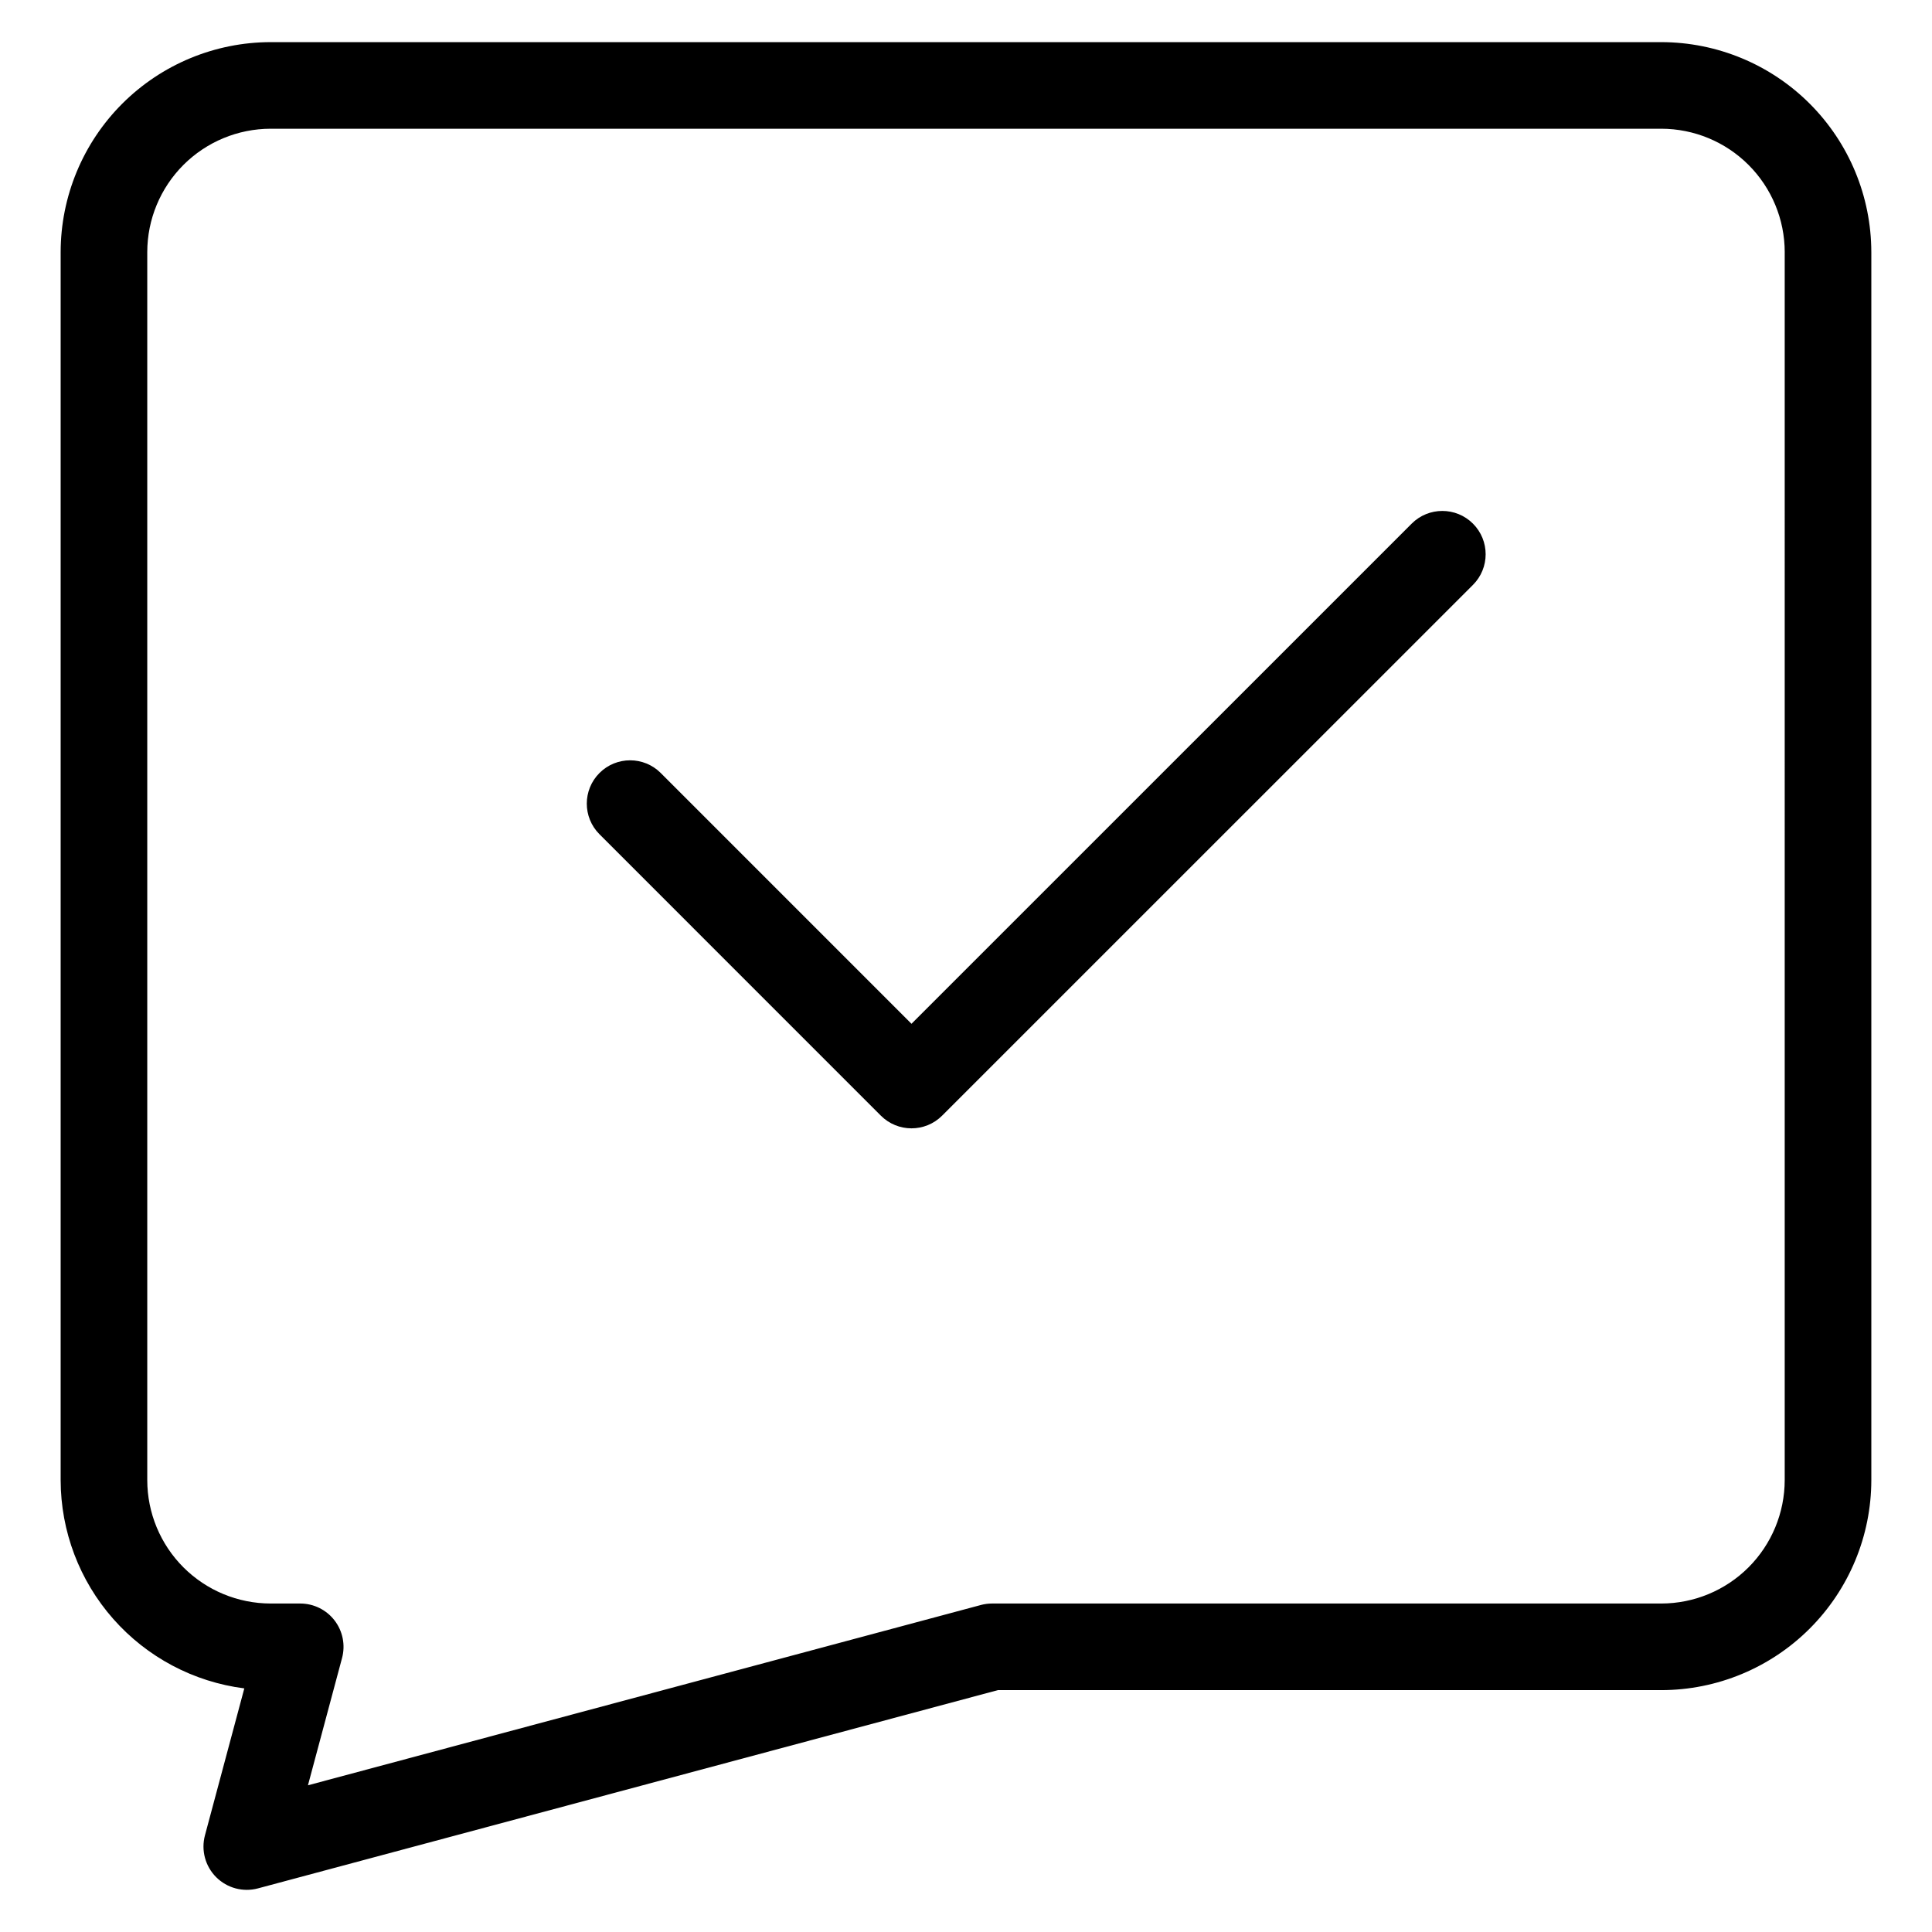
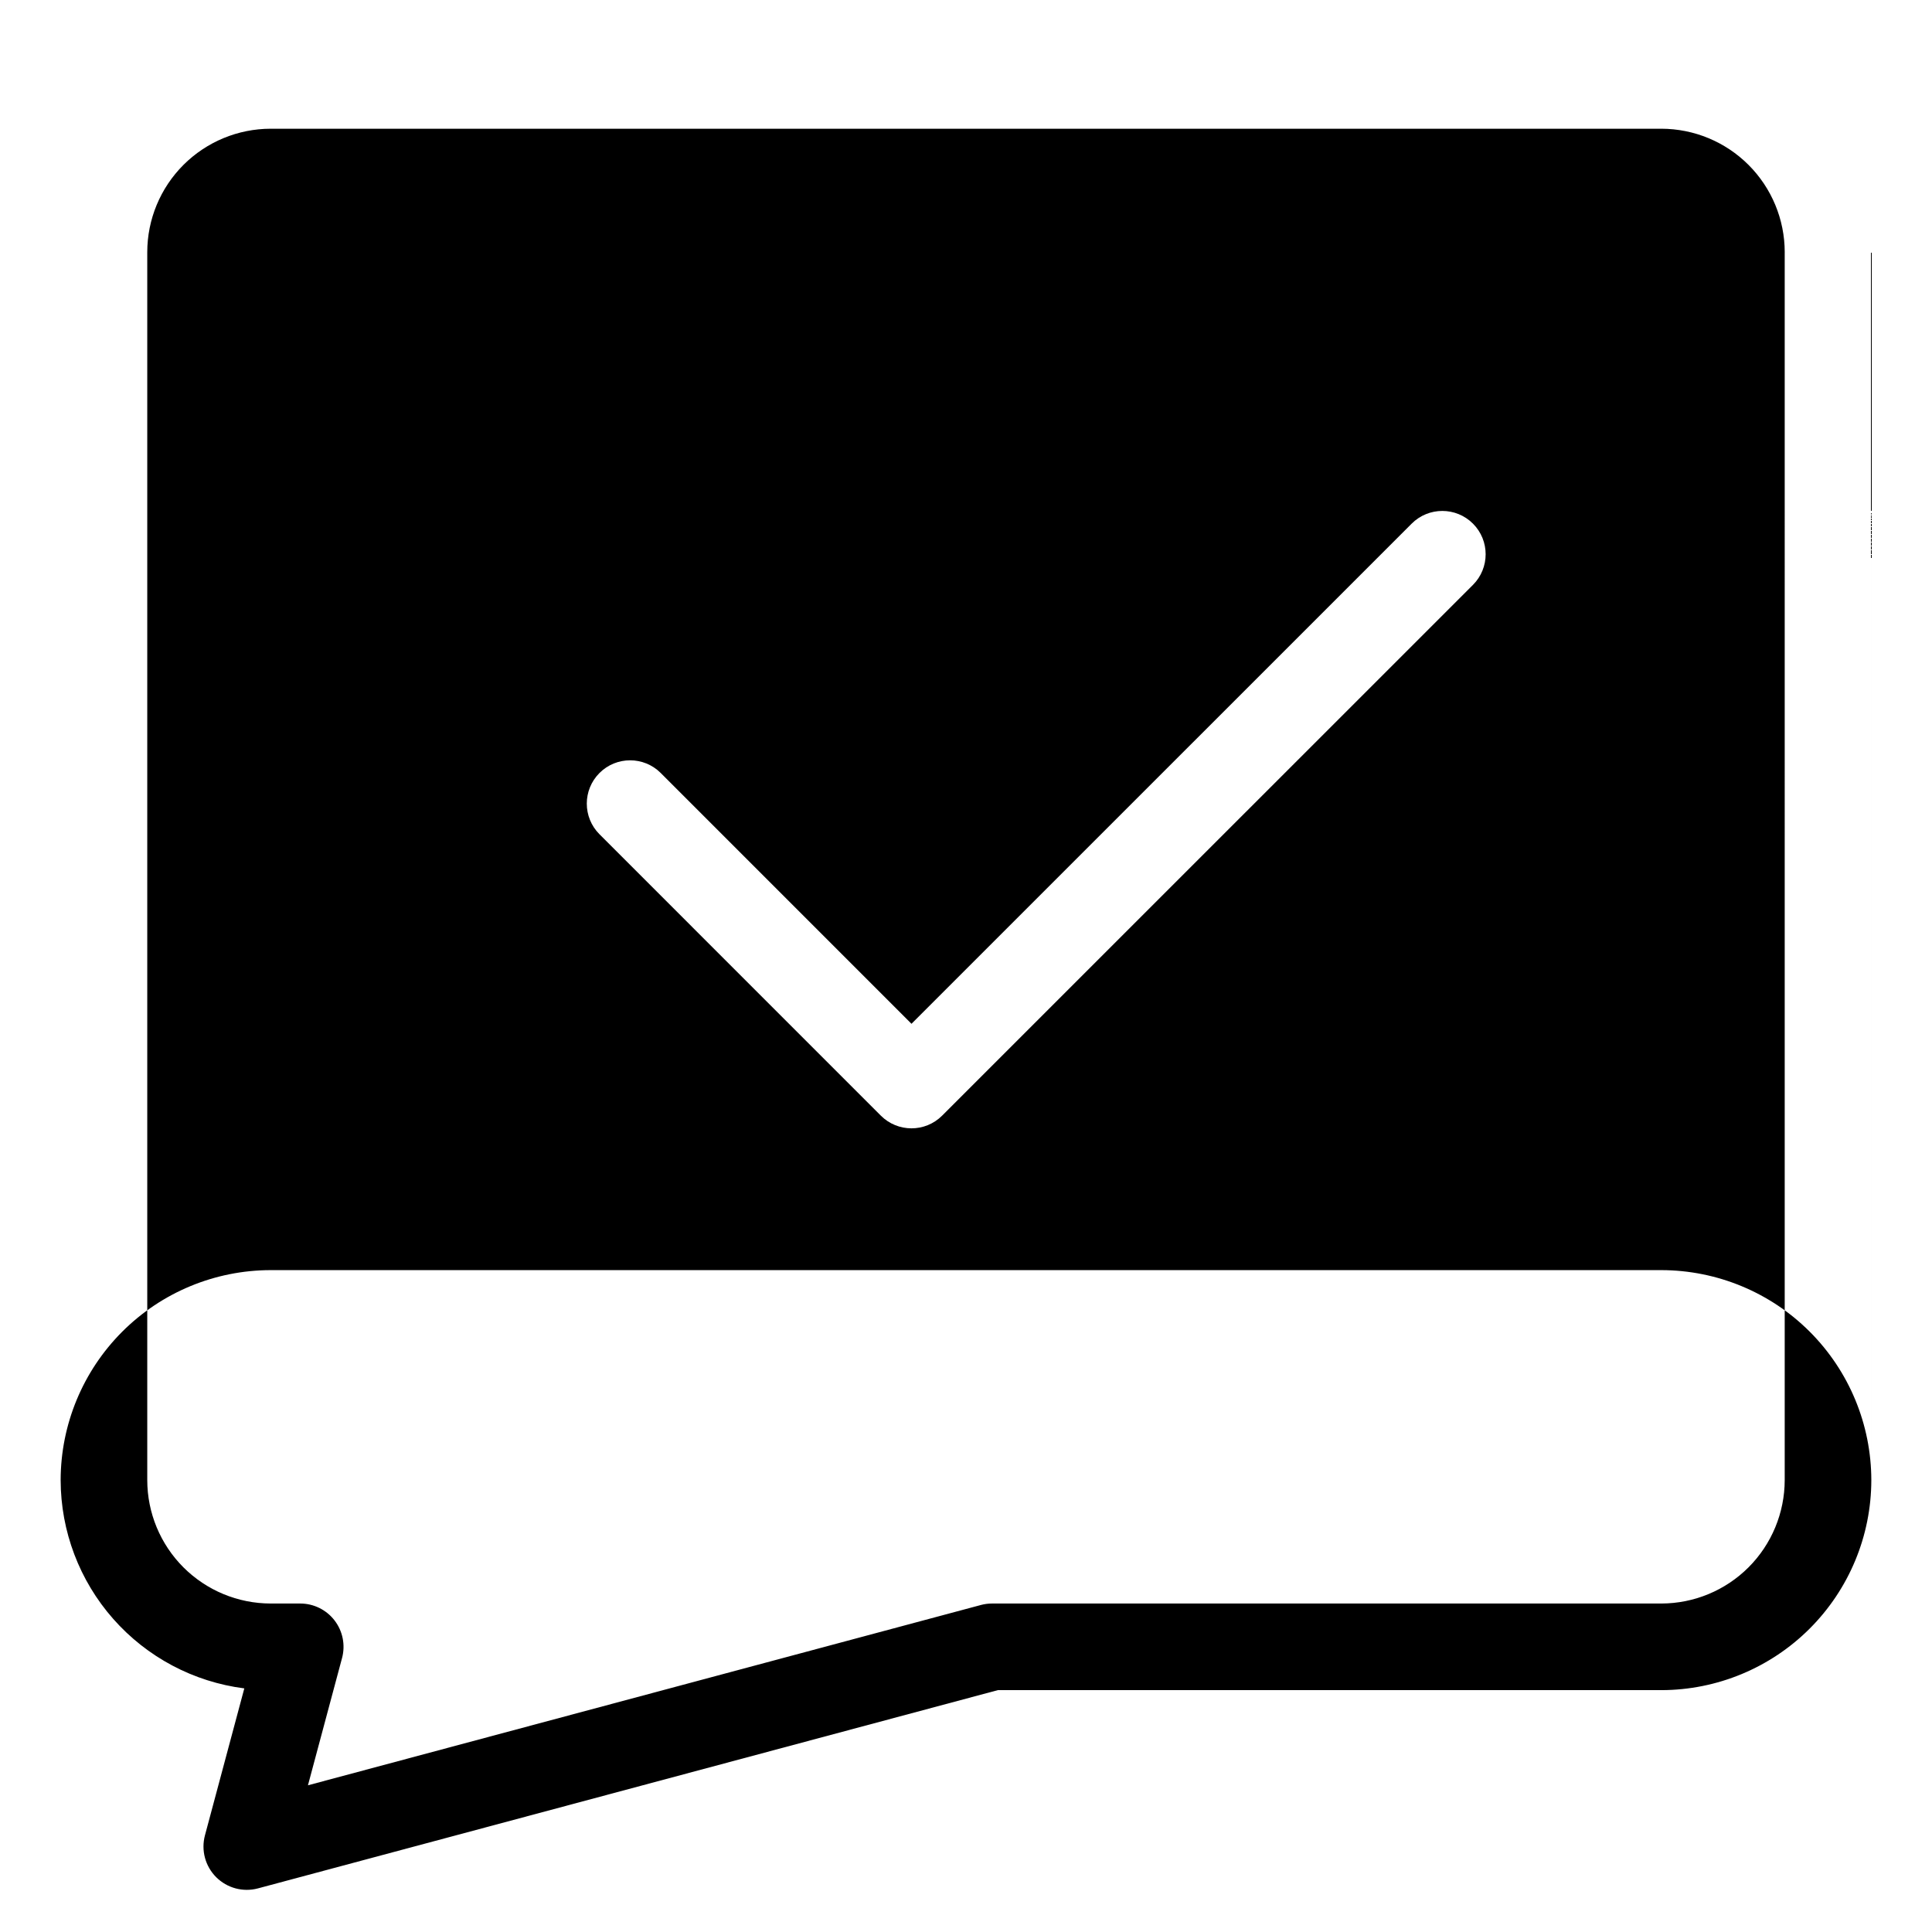
<svg xmlns="http://www.w3.org/2000/svg" fill="#000000" width="800px" height="800px" version="1.1" viewBox="144 144 512 512">
-   <path d="m534.35 282.77c4.481 4.484 4.481 11.746 0 16.23l-140.68 140.66c-4.484 4.481-11.75 4.481-16.234 0l-74.566-74.574c-4.484-4.484-4.484-11.75 0-16.234 4.481-4.481 11.75-4.481 16.23 0l66.453 66.465 132.56-132.55c4.484-4.481 11.75-4.481 16.234 0zm105.57-71.953v325.43c-0.016 14.758-5.887 28.902-16.32 39.336-10.434 10.434-24.582 16.305-39.336 16.32h-175.82l-196.07 52.535c-3.961 1.062-8.188-0.07-11.086-2.969-2.902-2.902-4.031-7.125-2.973-11.086l10.43-38.941c-13.434-1.715-25.785-8.262-34.742-18.422-8.957-10.156-13.91-23.23-13.93-36.773v-325.43c0.016-14.754 5.887-28.902 16.32-39.336 10.438-10.434 24.582-16.301 39.34-16.316h368.53c14.754 0.016 28.902 5.883 39.336 16.316 10.434 10.434 16.305 24.582 16.32 39.336zm-22.953 0h0.004c-0.008-8.668-3.457-16.98-9.59-23.113-6.129-6.129-14.441-9.578-23.113-9.59h-368.54c-8.672 0.012-16.984 3.461-23.117 9.59-6.129 6.133-9.578 14.445-9.586 23.113v325.43c0.008 8.672 3.457 16.984 9.586 23.117 6.133 6.129 14.445 9.578 23.117 9.586h7.836c3.566 0 6.934 1.66 9.105 4.492 2.172 2.832 2.902 6.512 1.977 9.957l-9.035 33.723 178.32-47.777v-0.004c0.973-0.258 1.973-0.391 2.973-0.391h177.36c8.668-0.008 16.98-3.457 23.113-9.586 6.129-6.133 9.578-14.445 9.59-23.117z" />
+   <path d="m534.35 282.77c4.481 4.484 4.481 11.746 0 16.23l-140.68 140.66c-4.484 4.481-11.75 4.481-16.234 0l-74.566-74.574c-4.484-4.484-4.484-11.75 0-16.234 4.481-4.481 11.75-4.481 16.23 0l66.453 66.465 132.56-132.55c4.484-4.481 11.75-4.481 16.234 0zm105.57-71.953v325.43c-0.016 14.758-5.887 28.902-16.32 39.336-10.434 10.434-24.582 16.305-39.336 16.32h-175.82l-196.07 52.535c-3.961 1.062-8.188-0.07-11.086-2.969-2.902-2.902-4.031-7.125-2.973-11.086l10.43-38.941c-13.434-1.715-25.785-8.262-34.742-18.422-8.957-10.156-13.91-23.23-13.93-36.773c0.016-14.754 5.887-28.902 16.32-39.336 10.438-10.434 24.582-16.301 39.34-16.316h368.53c14.754 0.016 28.902 5.883 39.336 16.316 10.434 10.434 16.305 24.582 16.32 39.336zm-22.953 0h0.004c-0.008-8.668-3.457-16.98-9.59-23.113-6.129-6.129-14.441-9.578-23.113-9.59h-368.54c-8.672 0.012-16.984 3.461-23.117 9.59-6.129 6.133-9.578 14.445-9.586 23.113v325.43c0.008 8.672 3.457 16.984 9.586 23.117 6.133 6.129 14.445 9.578 23.117 9.586h7.836c3.566 0 6.934 1.66 9.105 4.492 2.172 2.832 2.902 6.512 1.977 9.957l-9.035 33.723 178.32-47.777v-0.004c0.973-0.258 1.973-0.391 2.973-0.391h177.36c8.668-0.008 16.98-3.457 23.113-9.586 6.129-6.133 9.578-14.445 9.59-23.117z" />
</svg>